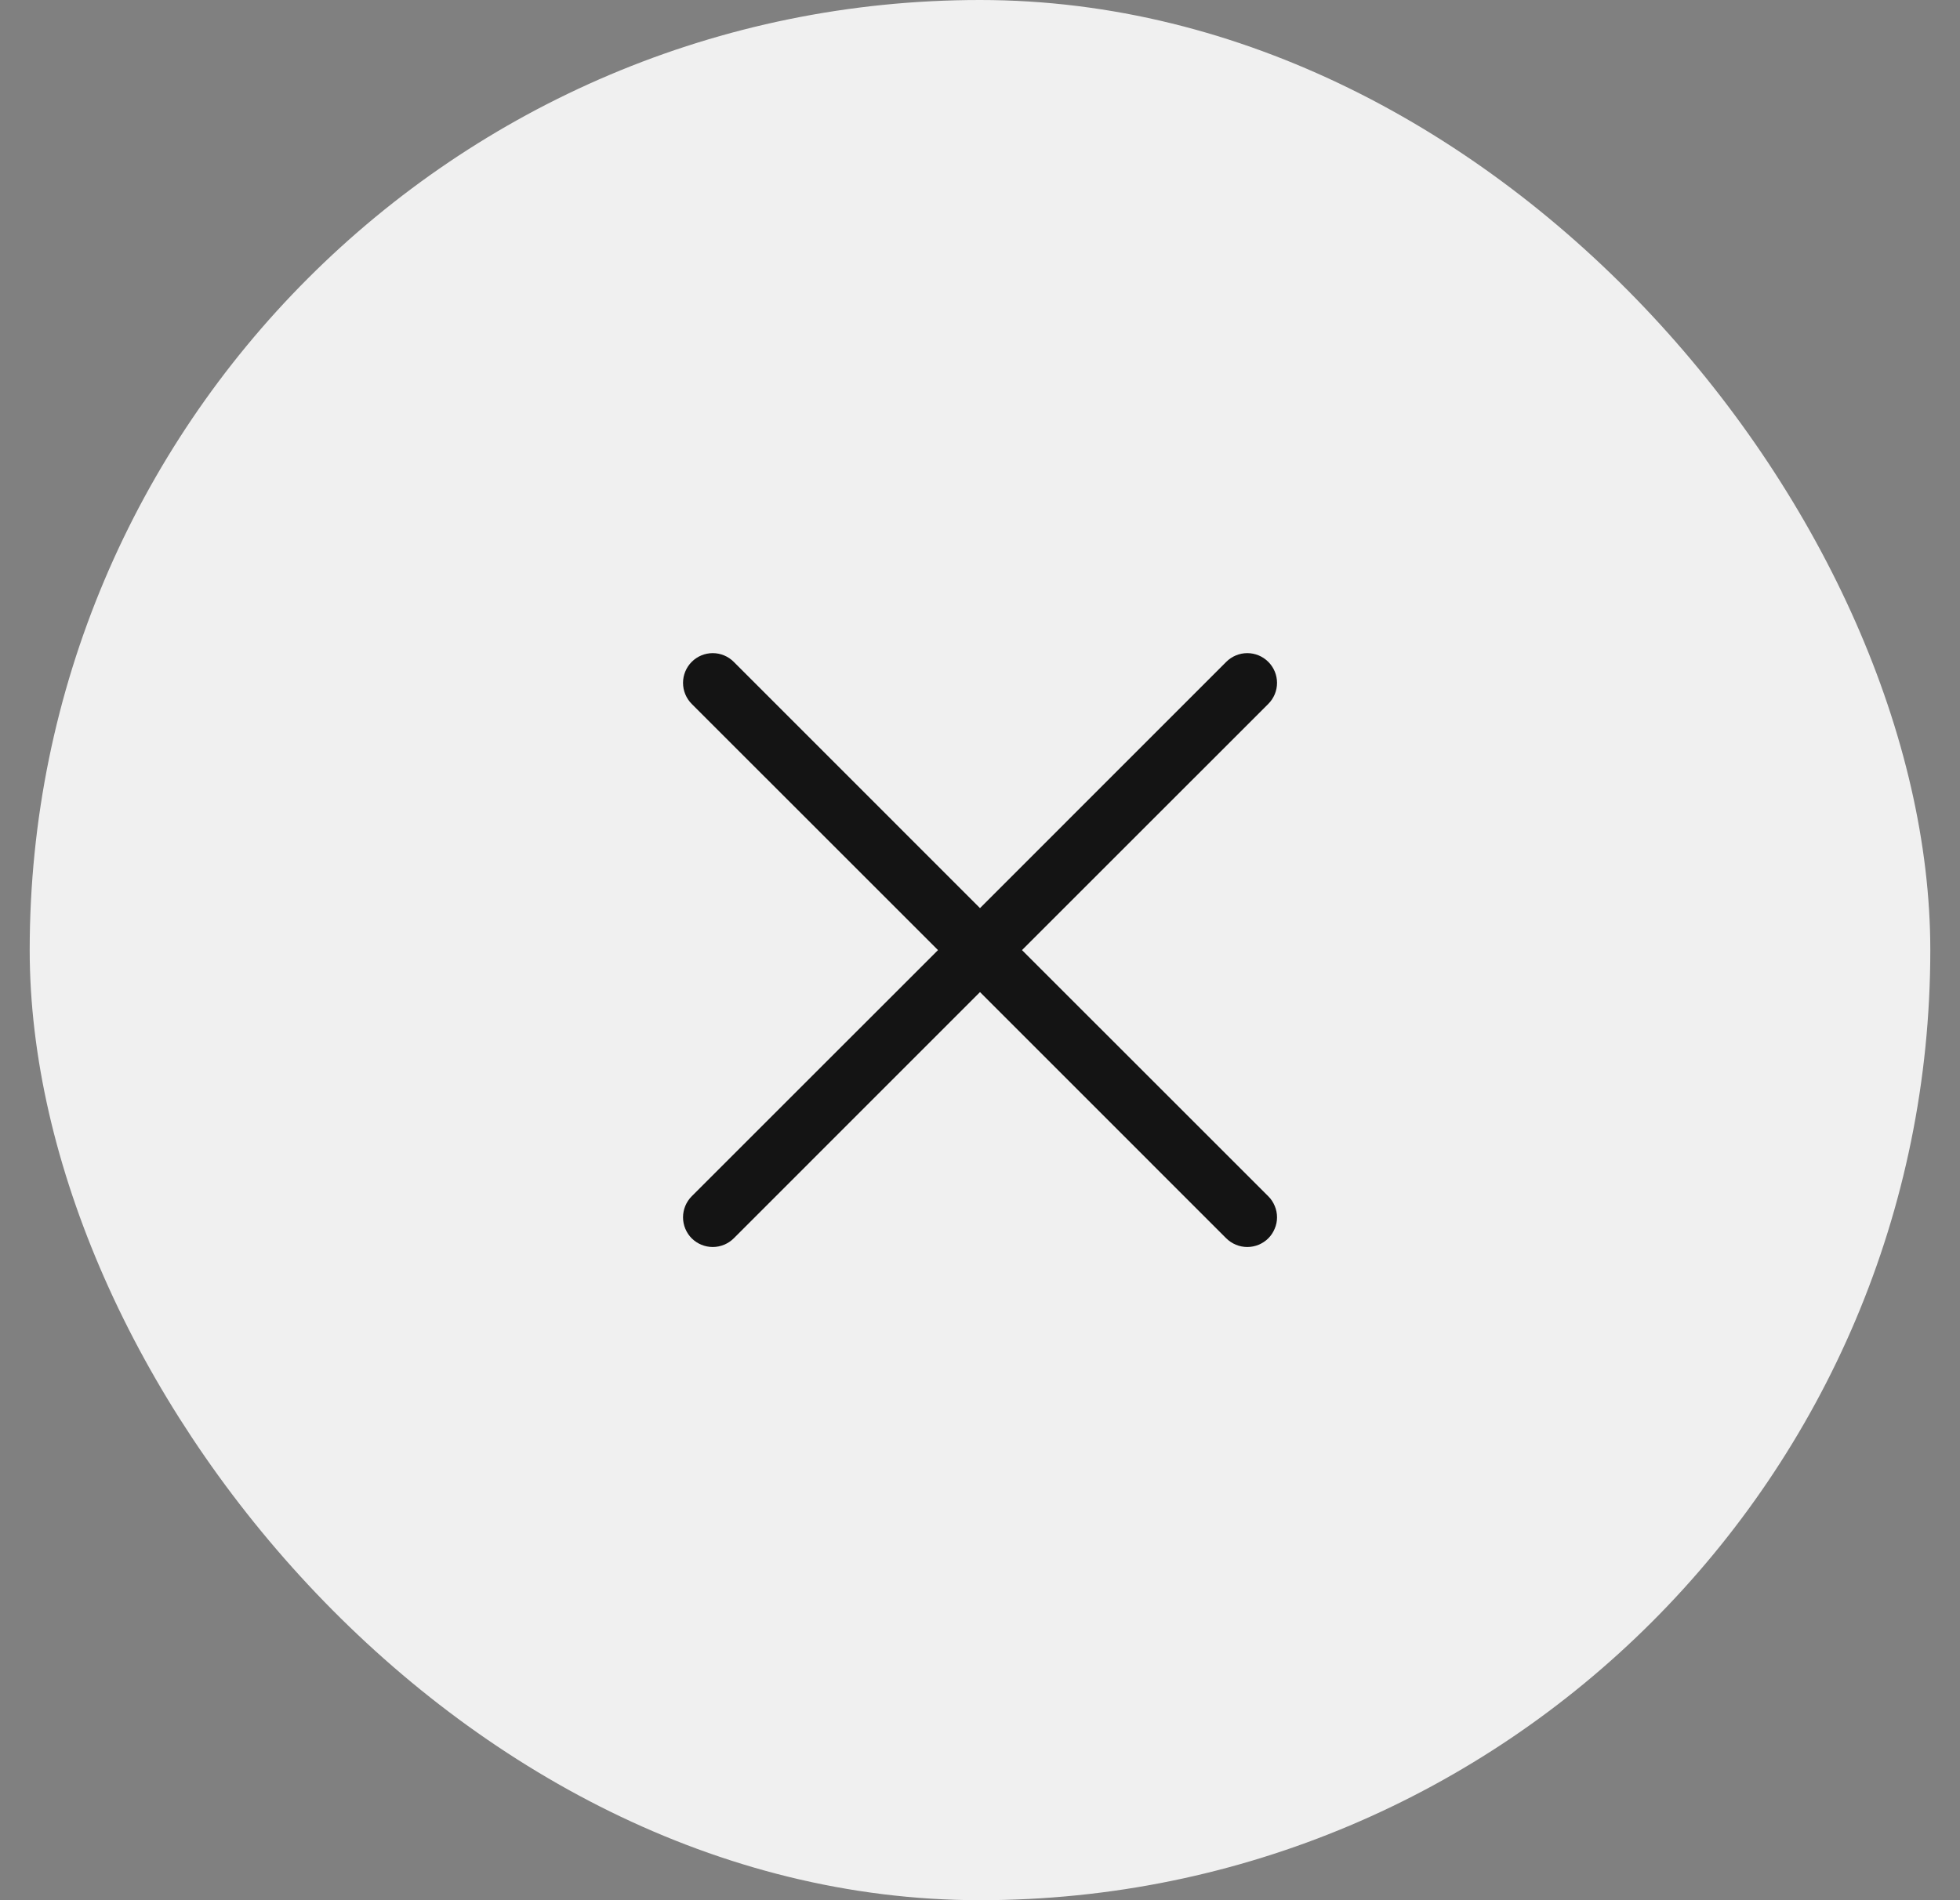
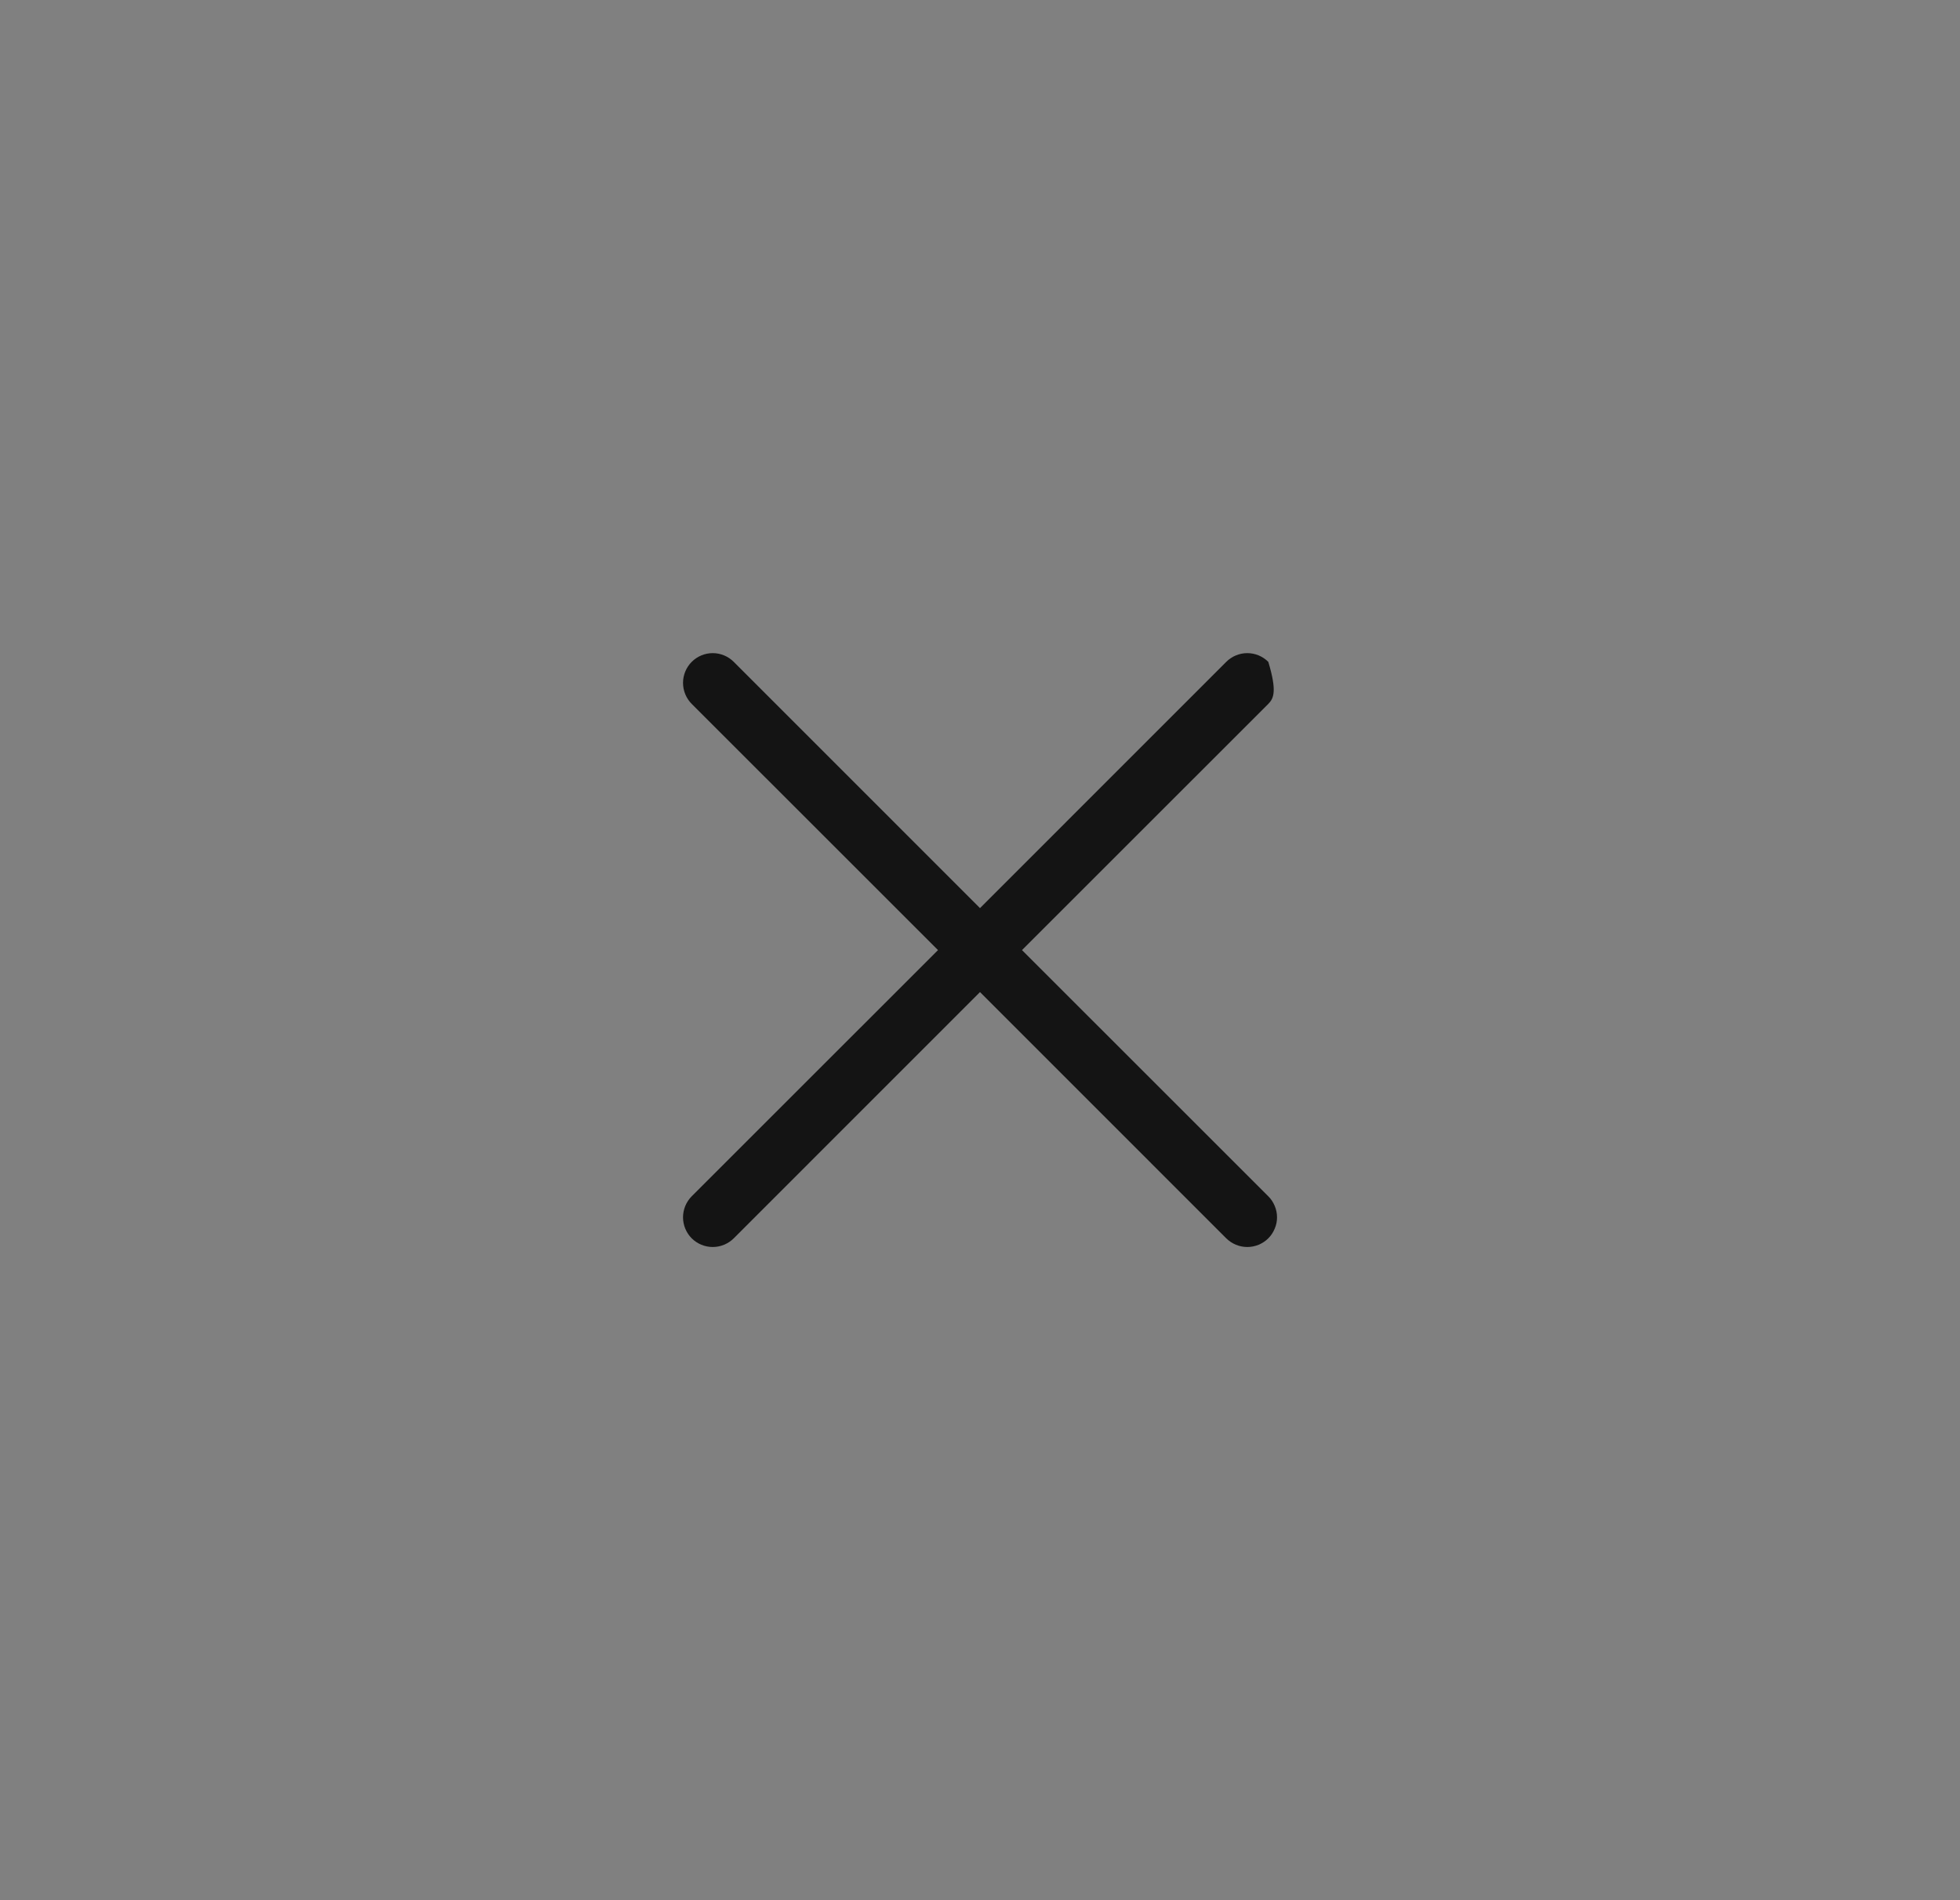
<svg xmlns="http://www.w3.org/2000/svg" width="33" height="32" viewBox="0 0 33 32" fill="none">
  <rect x="0" y="0" width="33" height="32" fill="#808080" stroke="none" />
-   <rect x="0.5" width="32" height="32" rx="16" fill="#F0F0F0" />
-   <path d="M21.354 20.146C21.401 20.192 21.437 20.248 21.462 20.308C21.488 20.369 21.501 20.434 21.501 20.5C21.501 20.566 21.488 20.631 21.462 20.691C21.437 20.752 21.401 20.807 21.354 20.854C21.308 20.9 21.252 20.937 21.192 20.962C21.131 20.987 21.066 21 21 21C20.935 21 20.869 20.987 20.809 20.962C20.748 20.937 20.693 20.9 20.646 20.854L16.5 16.707L12.354 20.854C12.26 20.947 12.133 21 12 21C11.868 21 11.74 20.947 11.646 20.854C11.553 20.76 11.5 20.633 11.5 20.5C11.5 20.367 11.553 20.24 11.646 20.146L15.793 16L11.646 11.854C11.553 11.76 11.5 11.633 11.5 11.5C11.5 11.367 11.553 11.24 11.646 11.146C11.74 11.052 11.868 10.999 12 10.999C12.133 10.999 12.26 11.052 12.354 11.146L16.5 15.293L20.646 11.146C20.74 11.052 20.868 10.999 21 10.999C21.133 10.999 21.26 11.052 21.354 11.146C21.448 11.24 21.501 11.367 21.501 11.5C21.501 11.633 21.448 11.76 21.354 11.854L17.207 16L21.354 20.146Z" fill="#141414" />
+   <path d="M21.354 20.146C21.401 20.192 21.437 20.248 21.462 20.308C21.488 20.369 21.501 20.434 21.501 20.5C21.501 20.566 21.488 20.631 21.462 20.691C21.437 20.752 21.401 20.807 21.354 20.854C21.308 20.9 21.252 20.937 21.192 20.962C21.131 20.987 21.066 21 21 21C20.935 21 20.869 20.987 20.809 20.962C20.748 20.937 20.693 20.9 20.646 20.854L16.5 16.707L12.354 20.854C12.26 20.947 12.133 21 12 21C11.868 21 11.74 20.947 11.646 20.854C11.553 20.76 11.5 20.633 11.5 20.5C11.5 20.367 11.553 20.24 11.646 20.146L15.793 16L11.646 11.854C11.553 11.76 11.5 11.633 11.5 11.5C11.5 11.367 11.553 11.24 11.646 11.146C11.74 11.052 11.868 10.999 12 10.999C12.133 10.999 12.26 11.052 12.354 11.146L16.5 15.293L20.646 11.146C20.74 11.052 20.868 10.999 21 10.999C21.133 10.999 21.26 11.052 21.354 11.146C21.501 11.633 21.448 11.76 21.354 11.854L17.207 16L21.354 20.146Z" fill="#141414" />
</svg>